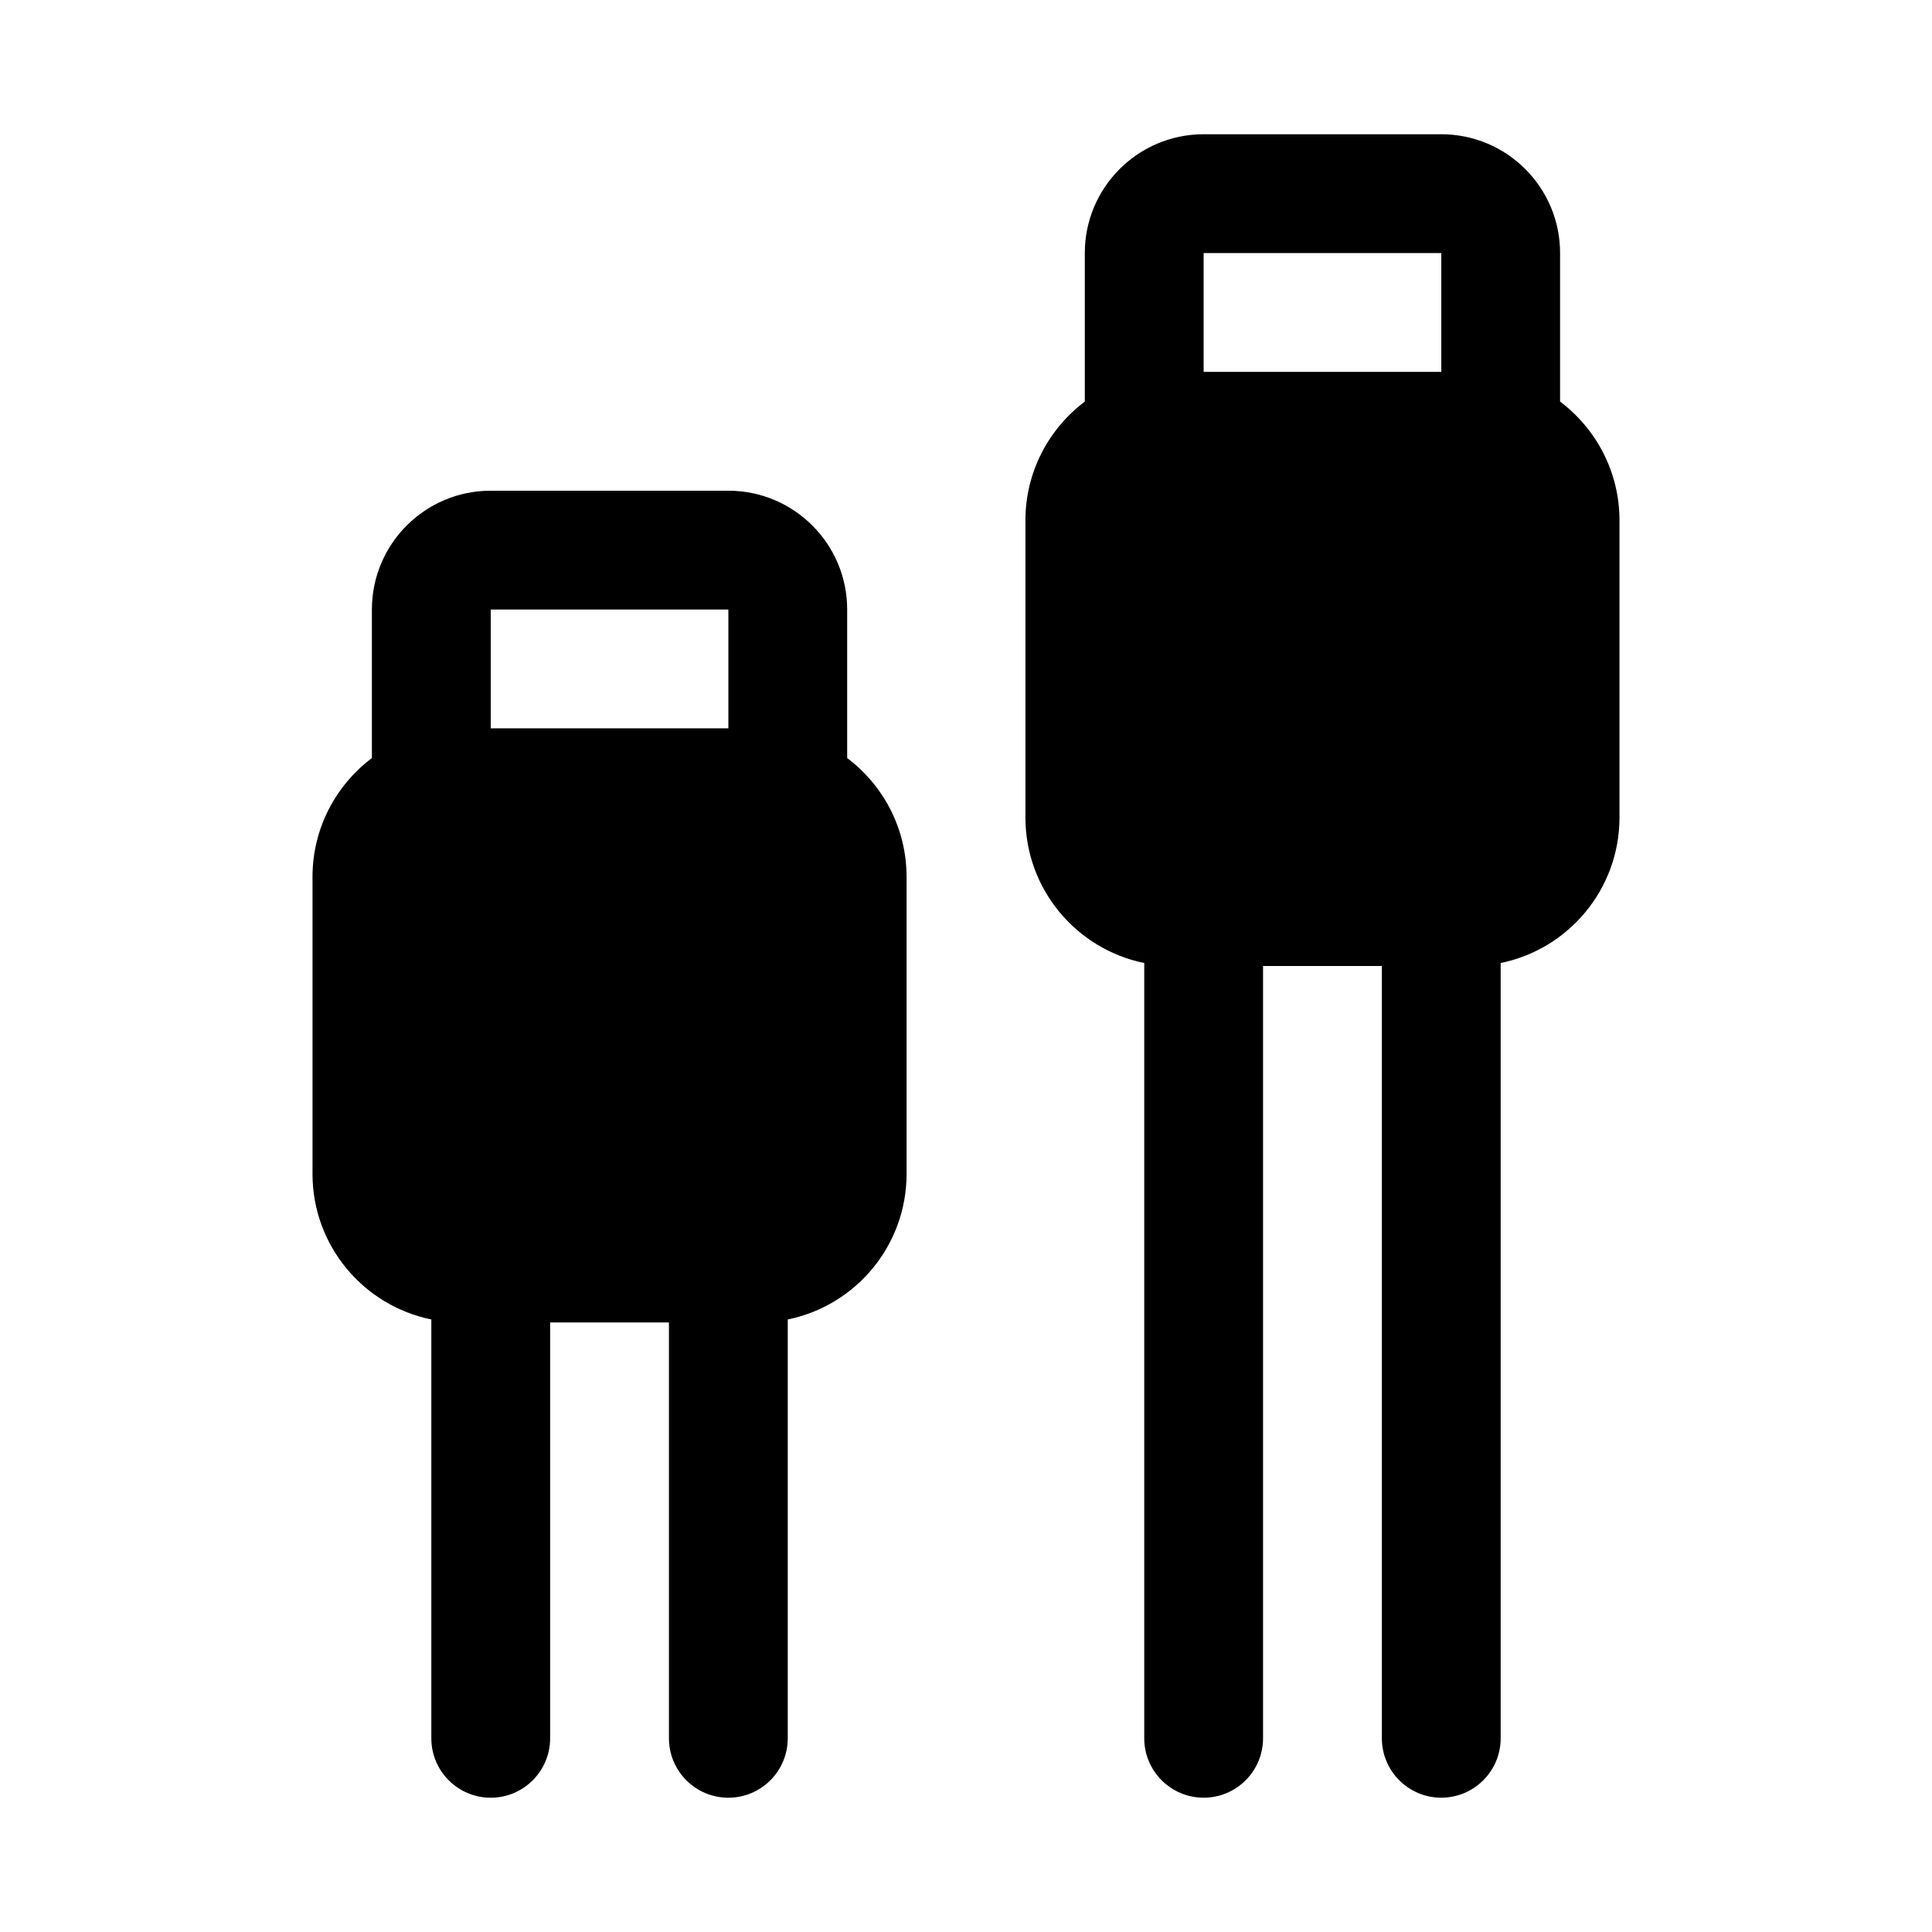
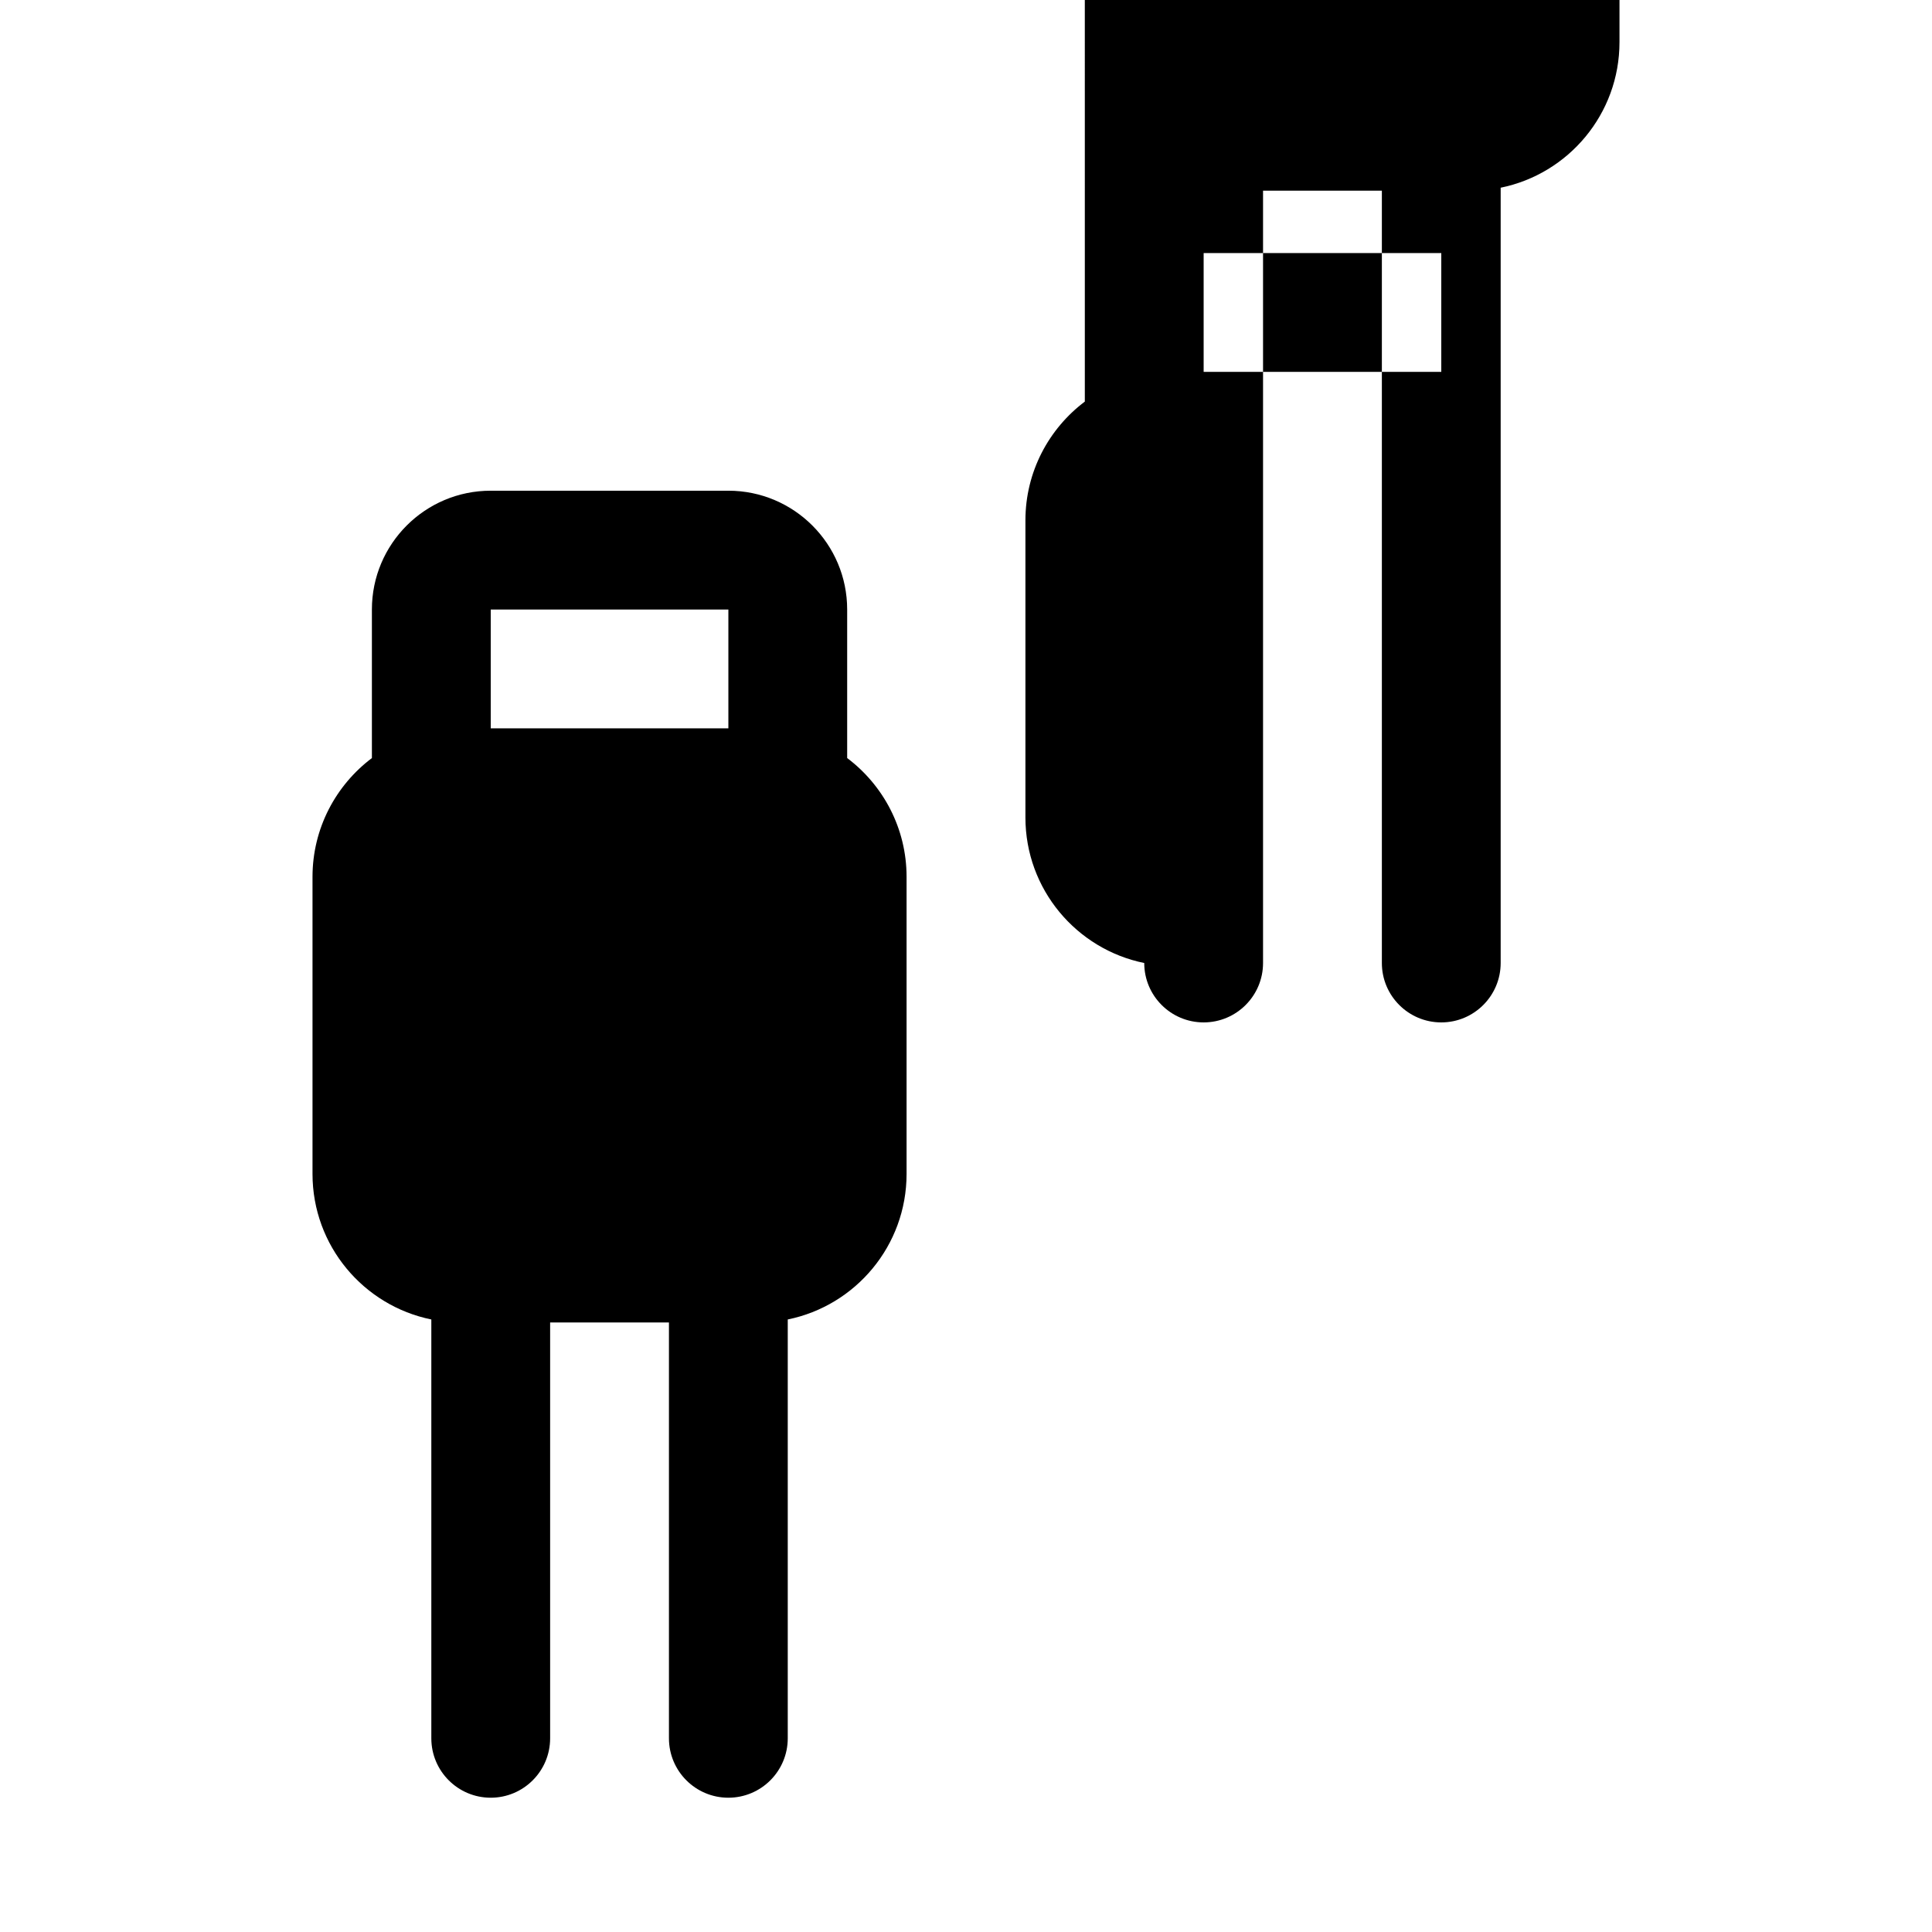
<svg xmlns="http://www.w3.org/2000/svg" fill="#000000" width="800px" height="800px" version="1.1" viewBox="144 144 512 512">
-   <path d="m242.56 344.89c-9.555 7.195-15.742 18.625-15.742 31.488v78.719c0 19.035 13.523 34.922 31.488 38.574v111c0 8.691 7.055 15.742 15.742 15.742 8.691 0 15.742-7.055 15.742-15.742v-110.21h31.488v110.21c0 8.691 7.055 15.742 15.742 15.742 8.691 0 15.742-7.055 15.742-15.742v-111c17.965-3.652 31.488-19.539 31.488-38.574v-78.719c0-12.863-6.188-24.293-15.742-31.488v-39.359c0-17.383-14.105-31.488-31.488-31.488h-62.977c-17.383 0-31.488 14.105-31.488 31.488v39.359zm188.93-94.465c-9.555 7.195-15.742 18.625-15.742 31.488v78.719c0 19.035 13.523 34.922 31.488 38.574v205.46c0 8.691 7.055 15.742 15.742 15.742 8.691 0 15.742-7.055 15.742-15.742v-204.67h31.488v204.67c0 8.691 7.055 15.742 15.742 15.742 8.691 0 15.742-7.055 15.742-15.742v-205.46c17.965-3.652 31.488-19.539 31.488-38.574v-78.719c0-12.863-6.188-24.293-15.742-31.488v-39.359c0-17.383-14.105-31.488-31.488-31.488h-62.977c-17.383 0-31.488 14.105-31.488 31.488v39.359zm-157.44 86.594h62.977v-31.488h-62.977zm188.93-94.465h62.977v-31.488h-62.977z" fill-rule="evenodd" />
+   <path d="m242.56 344.89c-9.555 7.195-15.742 18.625-15.742 31.488v78.719c0 19.035 13.523 34.922 31.488 38.574v111c0 8.691 7.055 15.742 15.742 15.742 8.691 0 15.742-7.055 15.742-15.742v-110.21h31.488v110.21c0 8.691 7.055 15.742 15.742 15.742 8.691 0 15.742-7.055 15.742-15.742v-111c17.965-3.652 31.488-19.539 31.488-38.574v-78.719c0-12.863-6.188-24.293-15.742-31.488v-39.359c0-17.383-14.105-31.488-31.488-31.488h-62.977c-17.383 0-31.488 14.105-31.488 31.488v39.359zm188.93-94.465c-9.555 7.195-15.742 18.625-15.742 31.488v78.719c0 19.035 13.523 34.922 31.488 38.574c0 8.691 7.055 15.742 15.742 15.742 8.691 0 15.742-7.055 15.742-15.742v-204.67h31.488v204.67c0 8.691 7.055 15.742 15.742 15.742 8.691 0 15.742-7.055 15.742-15.742v-205.46c17.965-3.652 31.488-19.539 31.488-38.574v-78.719c0-12.863-6.188-24.293-15.742-31.488v-39.359c0-17.383-14.105-31.488-31.488-31.488h-62.977c-17.383 0-31.488 14.105-31.488 31.488v39.359zm-157.44 86.594h62.977v-31.488h-62.977zm188.93-94.465h62.977v-31.488h-62.977z" fill-rule="evenodd" />
</svg>